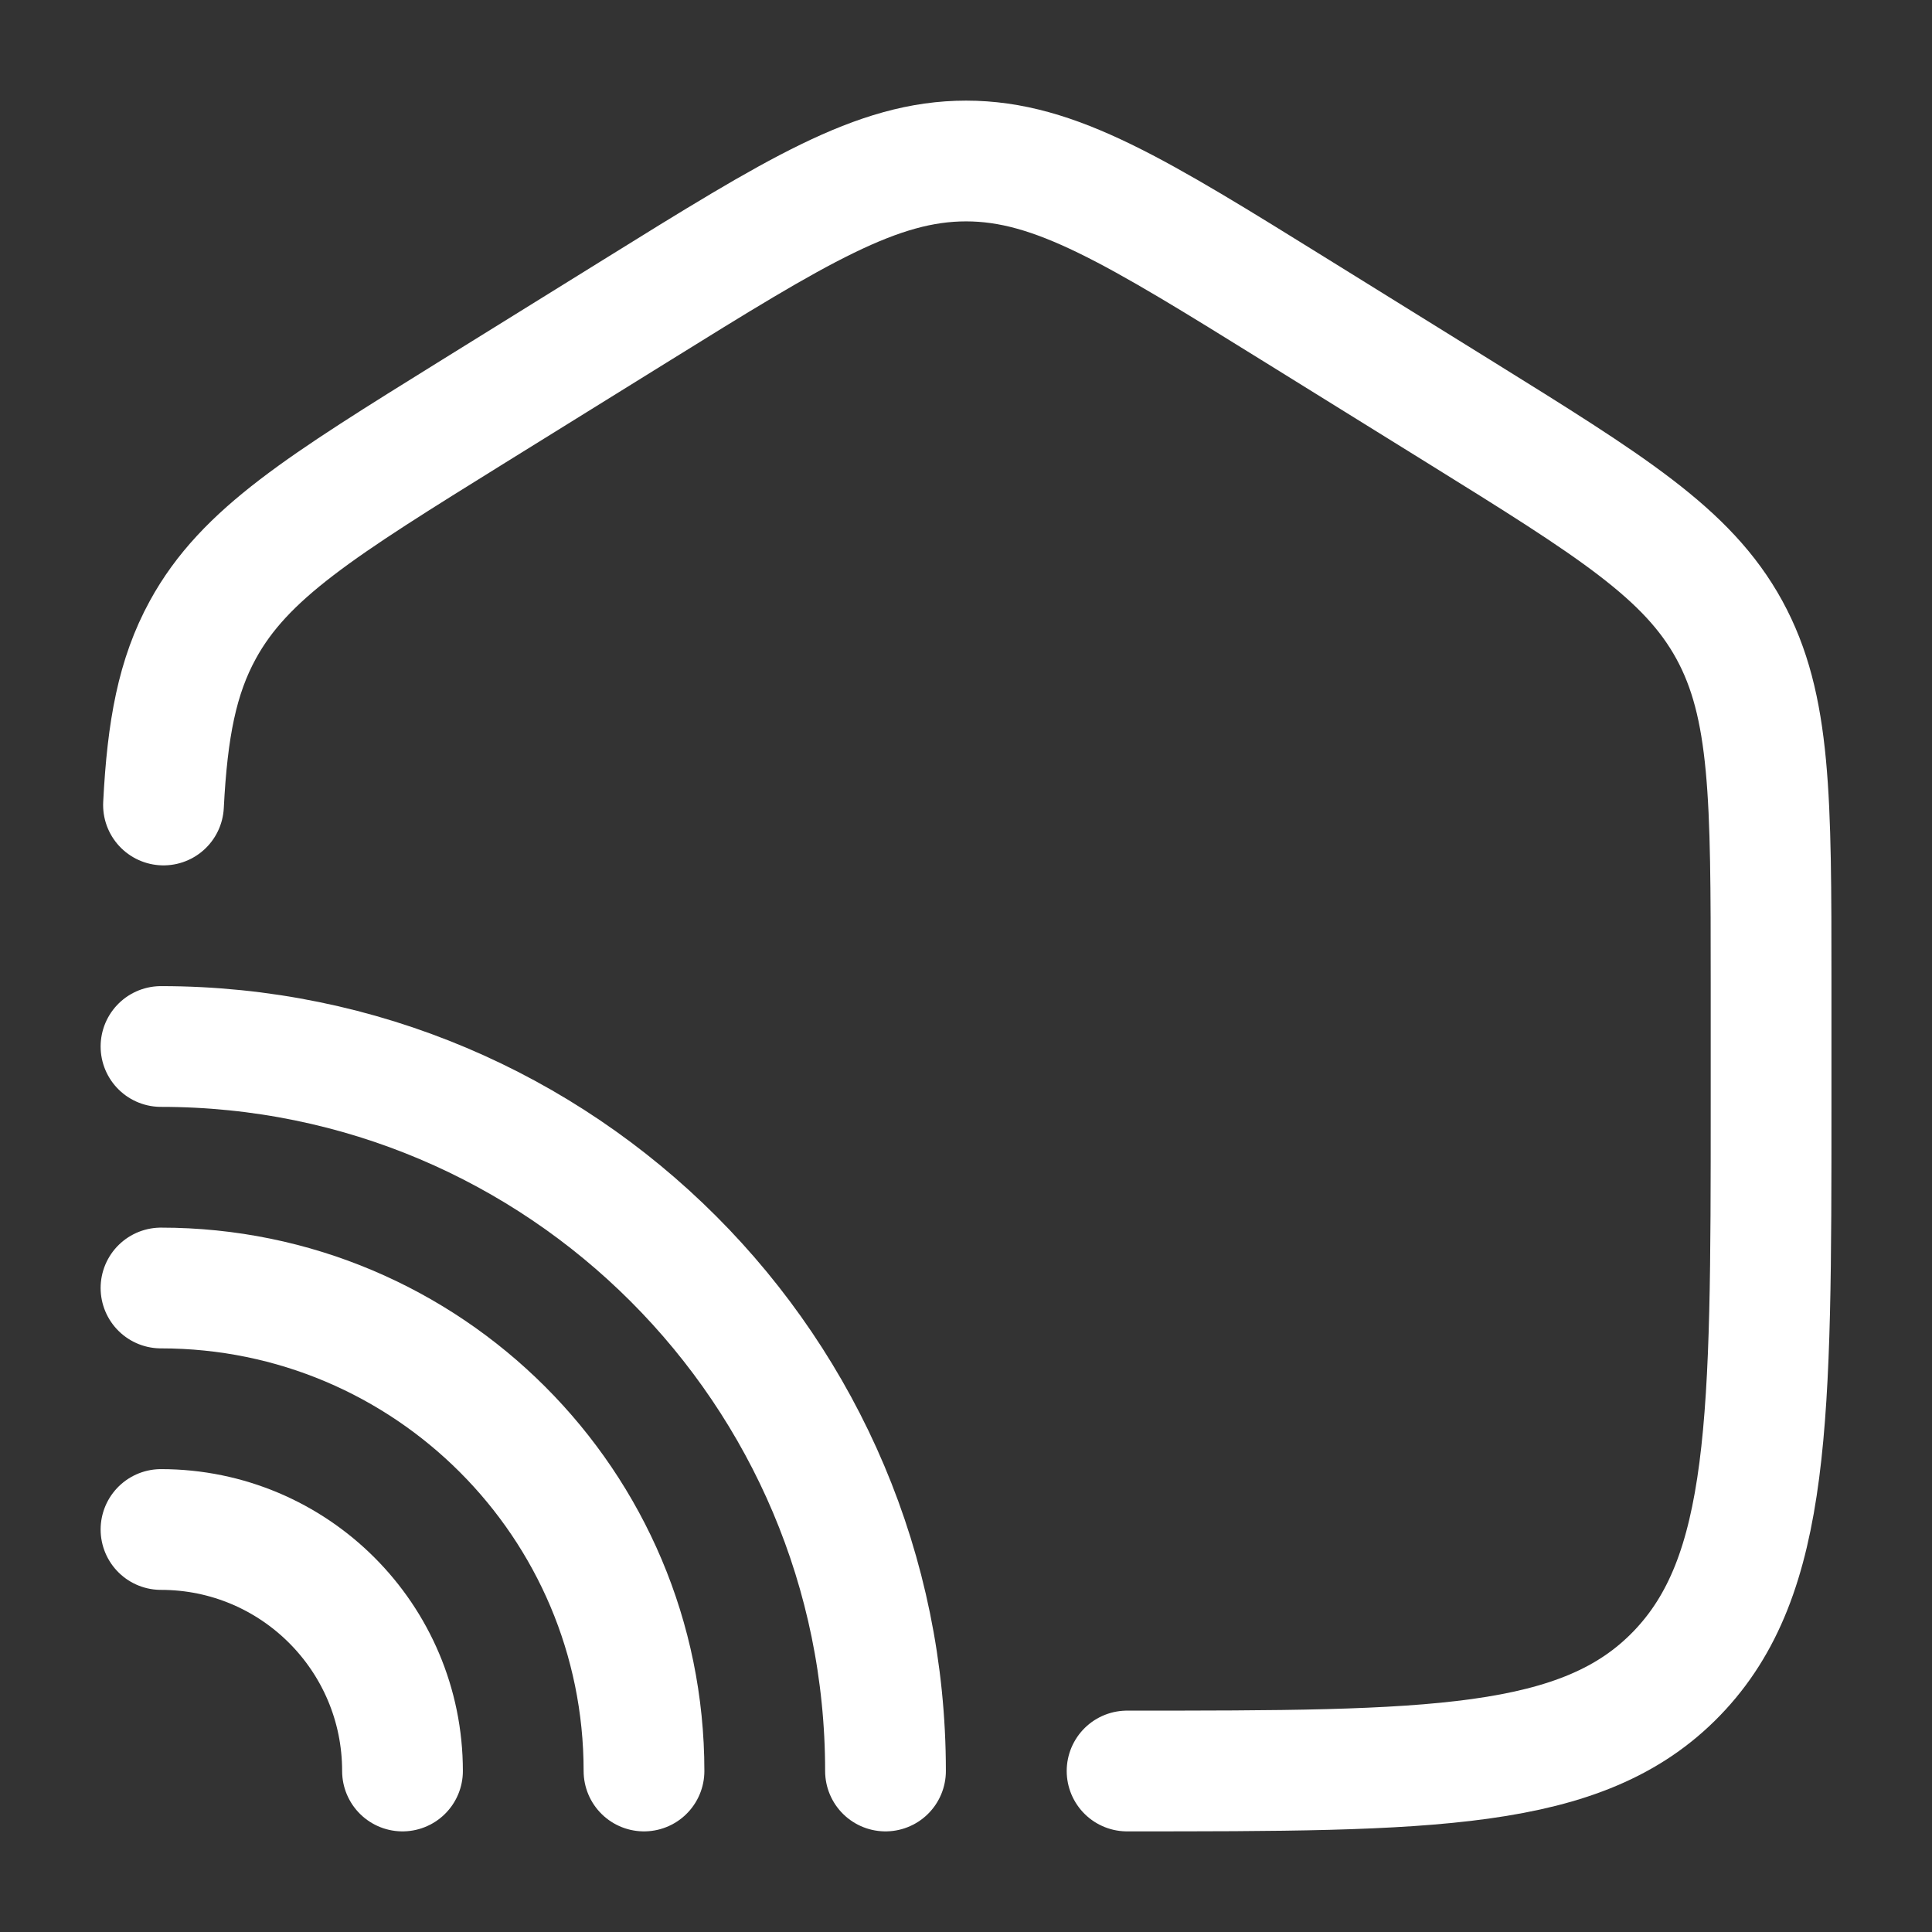
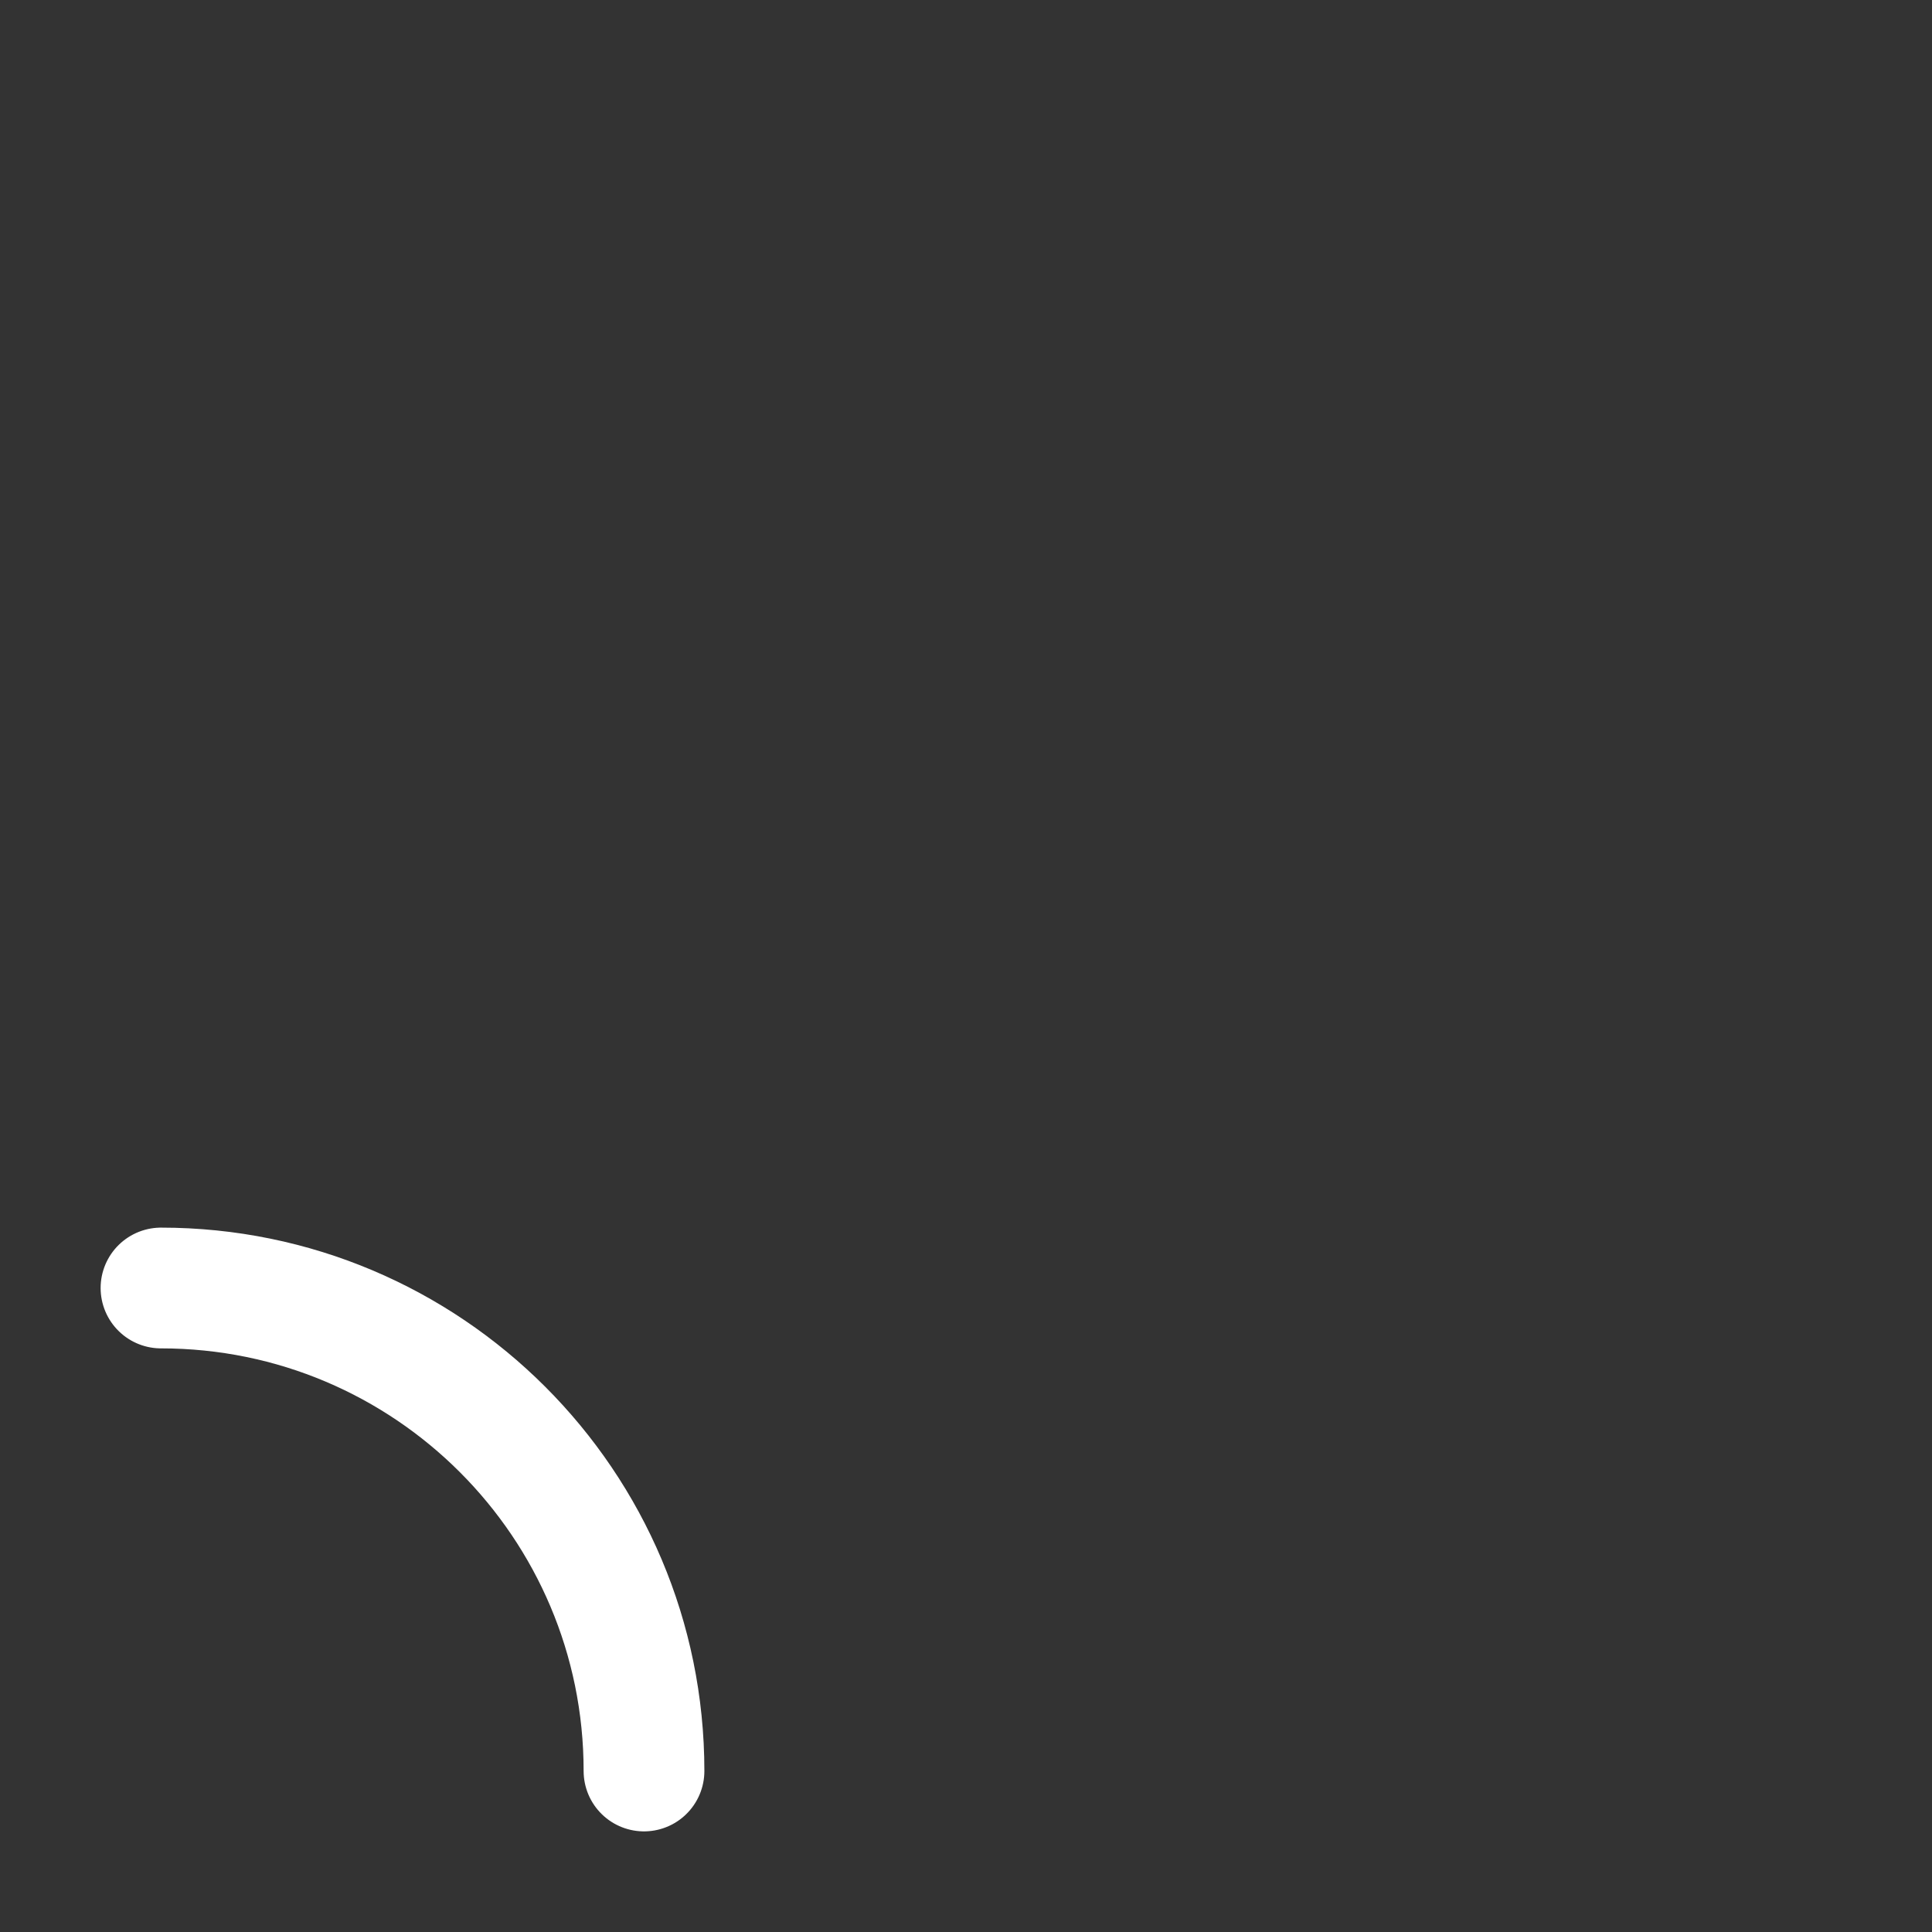
<svg xmlns="http://www.w3.org/2000/svg" width="24" height="24" viewBox="0 0 24 24" fill="none">
  <rect x="0" y="0" width="24" height="24" fill="#333333" stroke="none" />
-   <path d="M14.001 22C17.772 22 19.658 22 20.829 20.788C22.001 19.576 22.001 17.626 22.001 13.725V12.204C22.001 9.915 22.001 8.771 21.482 7.823C20.962 6.874 20.014 6.286 18.117 5.108L16.117 3.867C14.111 2.622 13.109 2 12.001 2C10.893 2 9.89 2.622 7.885 3.867L5.885 5.108C3.988 6.286 3.039 6.874 2.52 7.823C2.202 8.403 2.079 9.056 2.031 10" stroke="white" stroke-width="1.5" stroke-linecap="round" />
-   <path d="M11 22C11 17.029 6.971 13 2 13" stroke="white" stroke-width="1.5" stroke-linecap="round" />
  <path d="M8 22C8 18.686 5.314 16 2 16" stroke="white" stroke-width="1.5" stroke-linecap="round" />
-   <path d="M5 22C5 20.343 3.657 19 2 19" stroke="white" stroke-width="1.5" stroke-linecap="round" />
</svg>